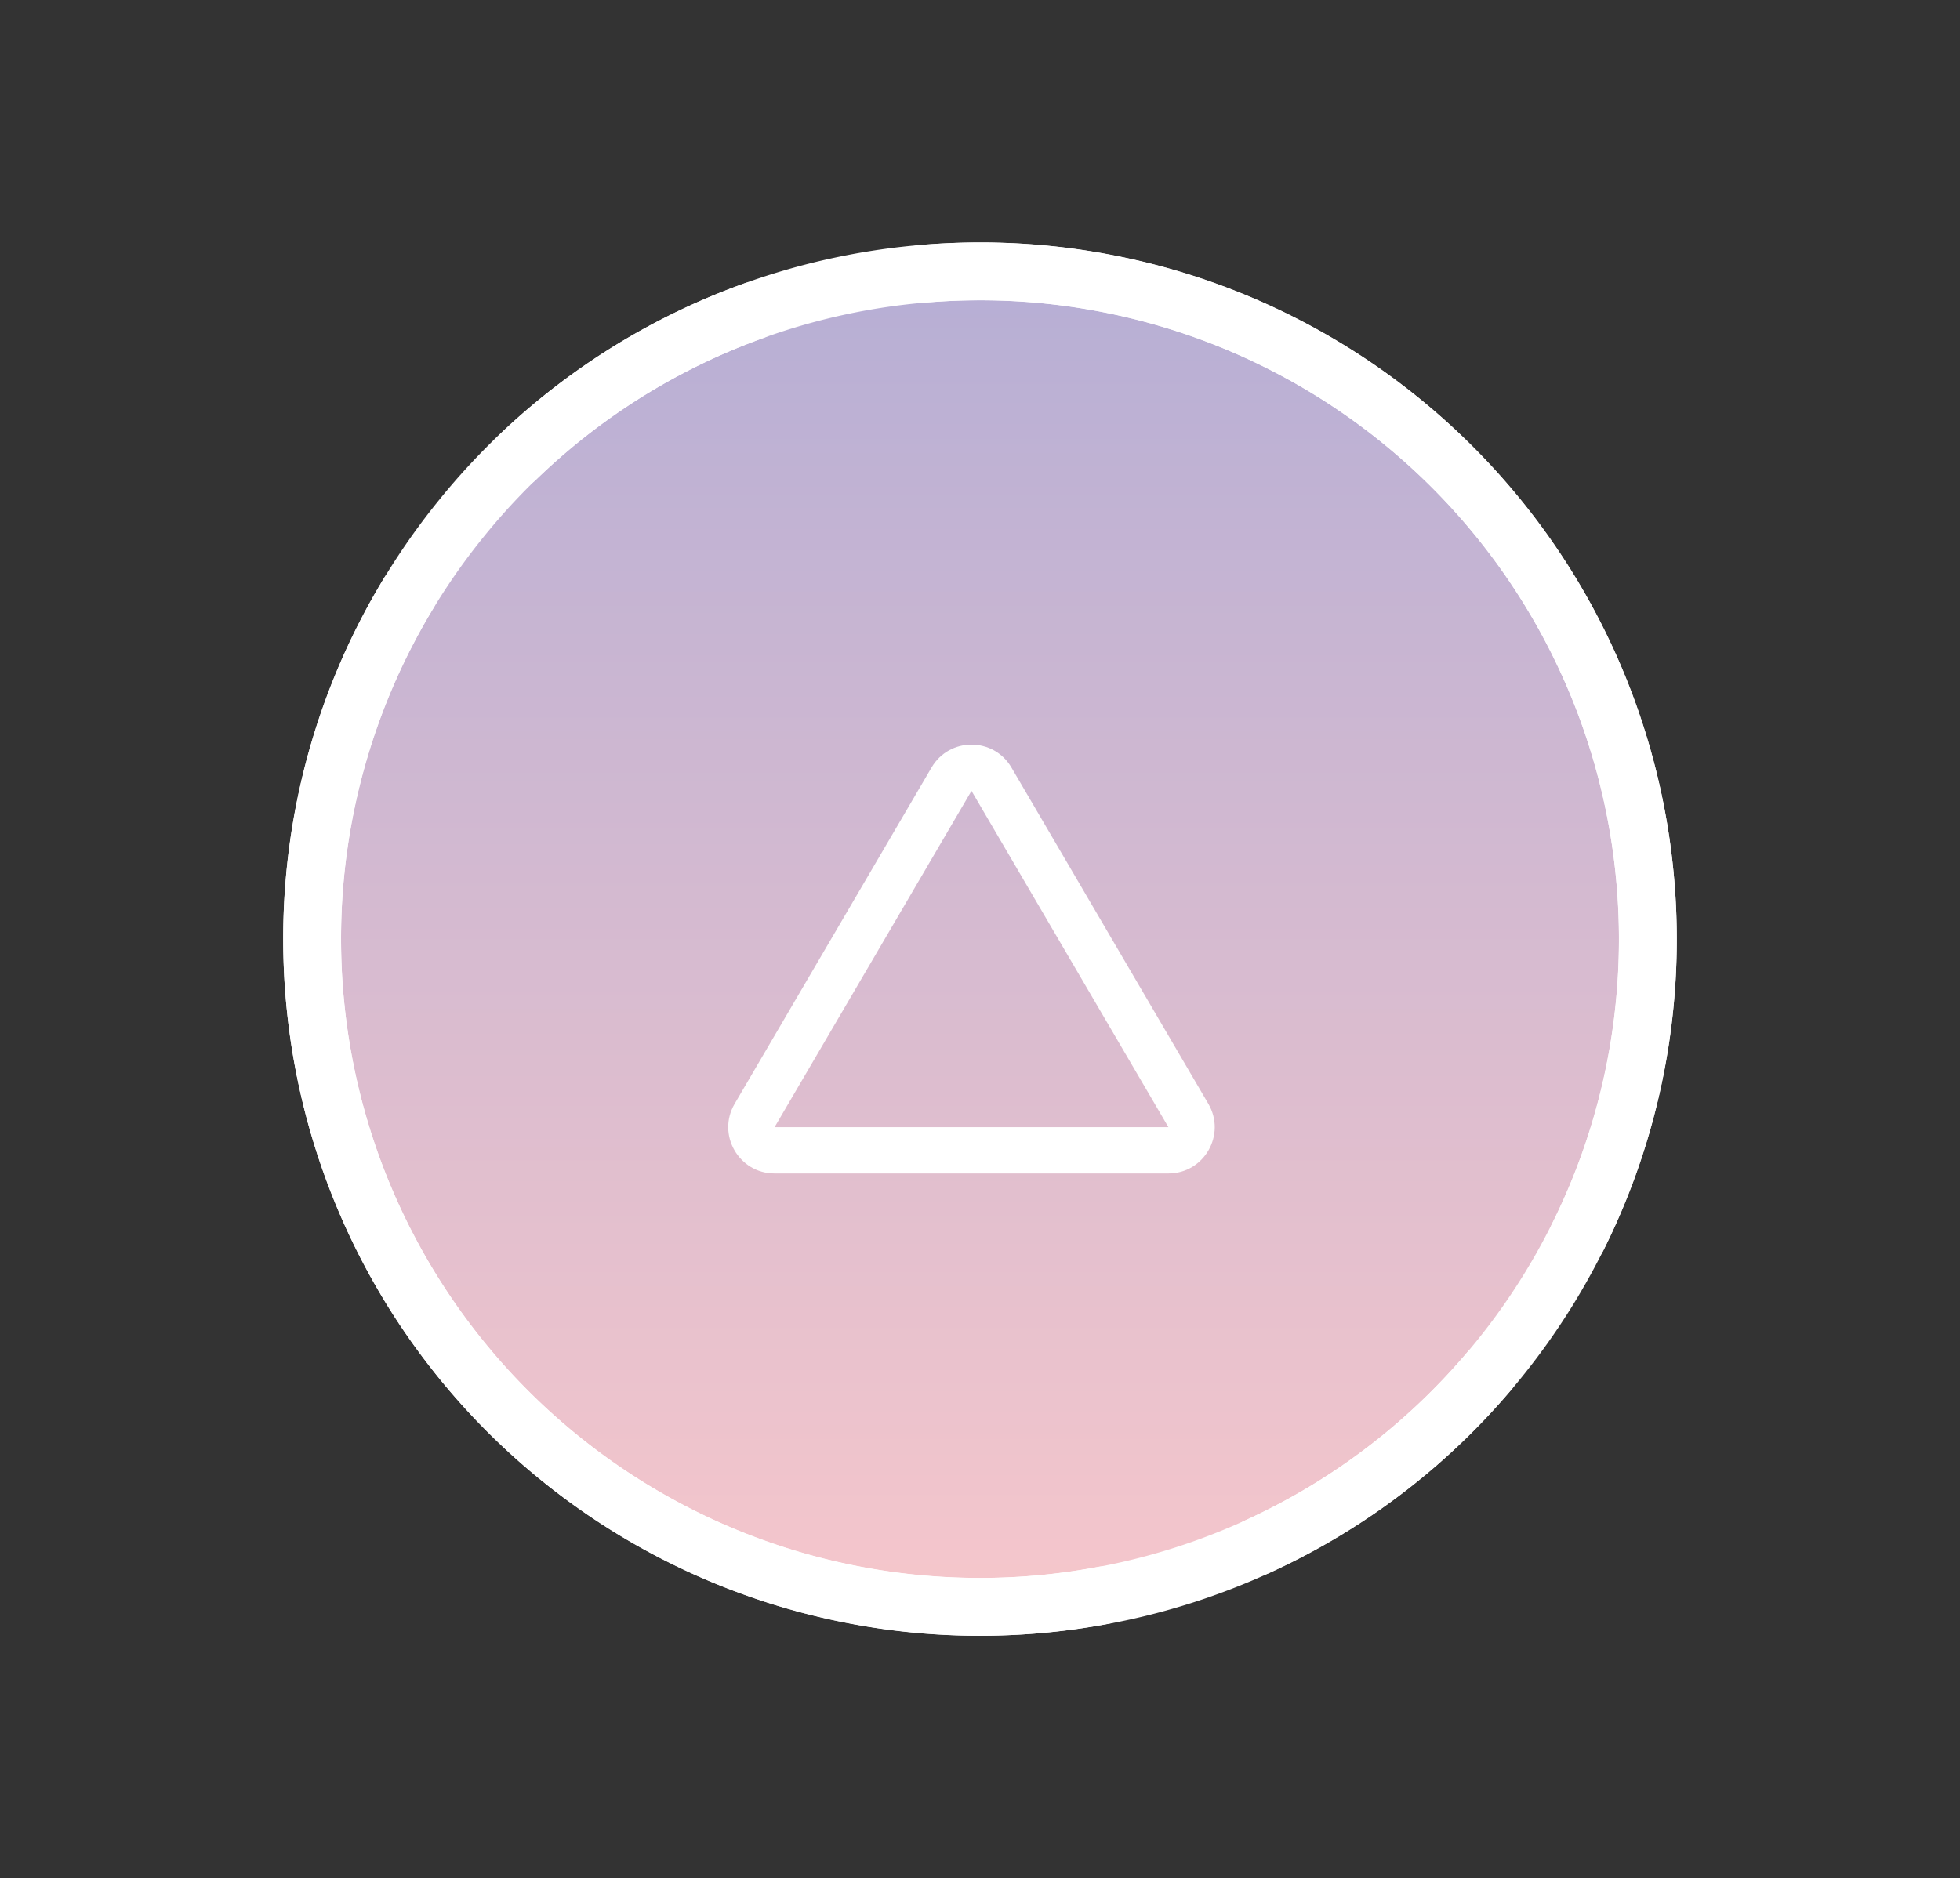
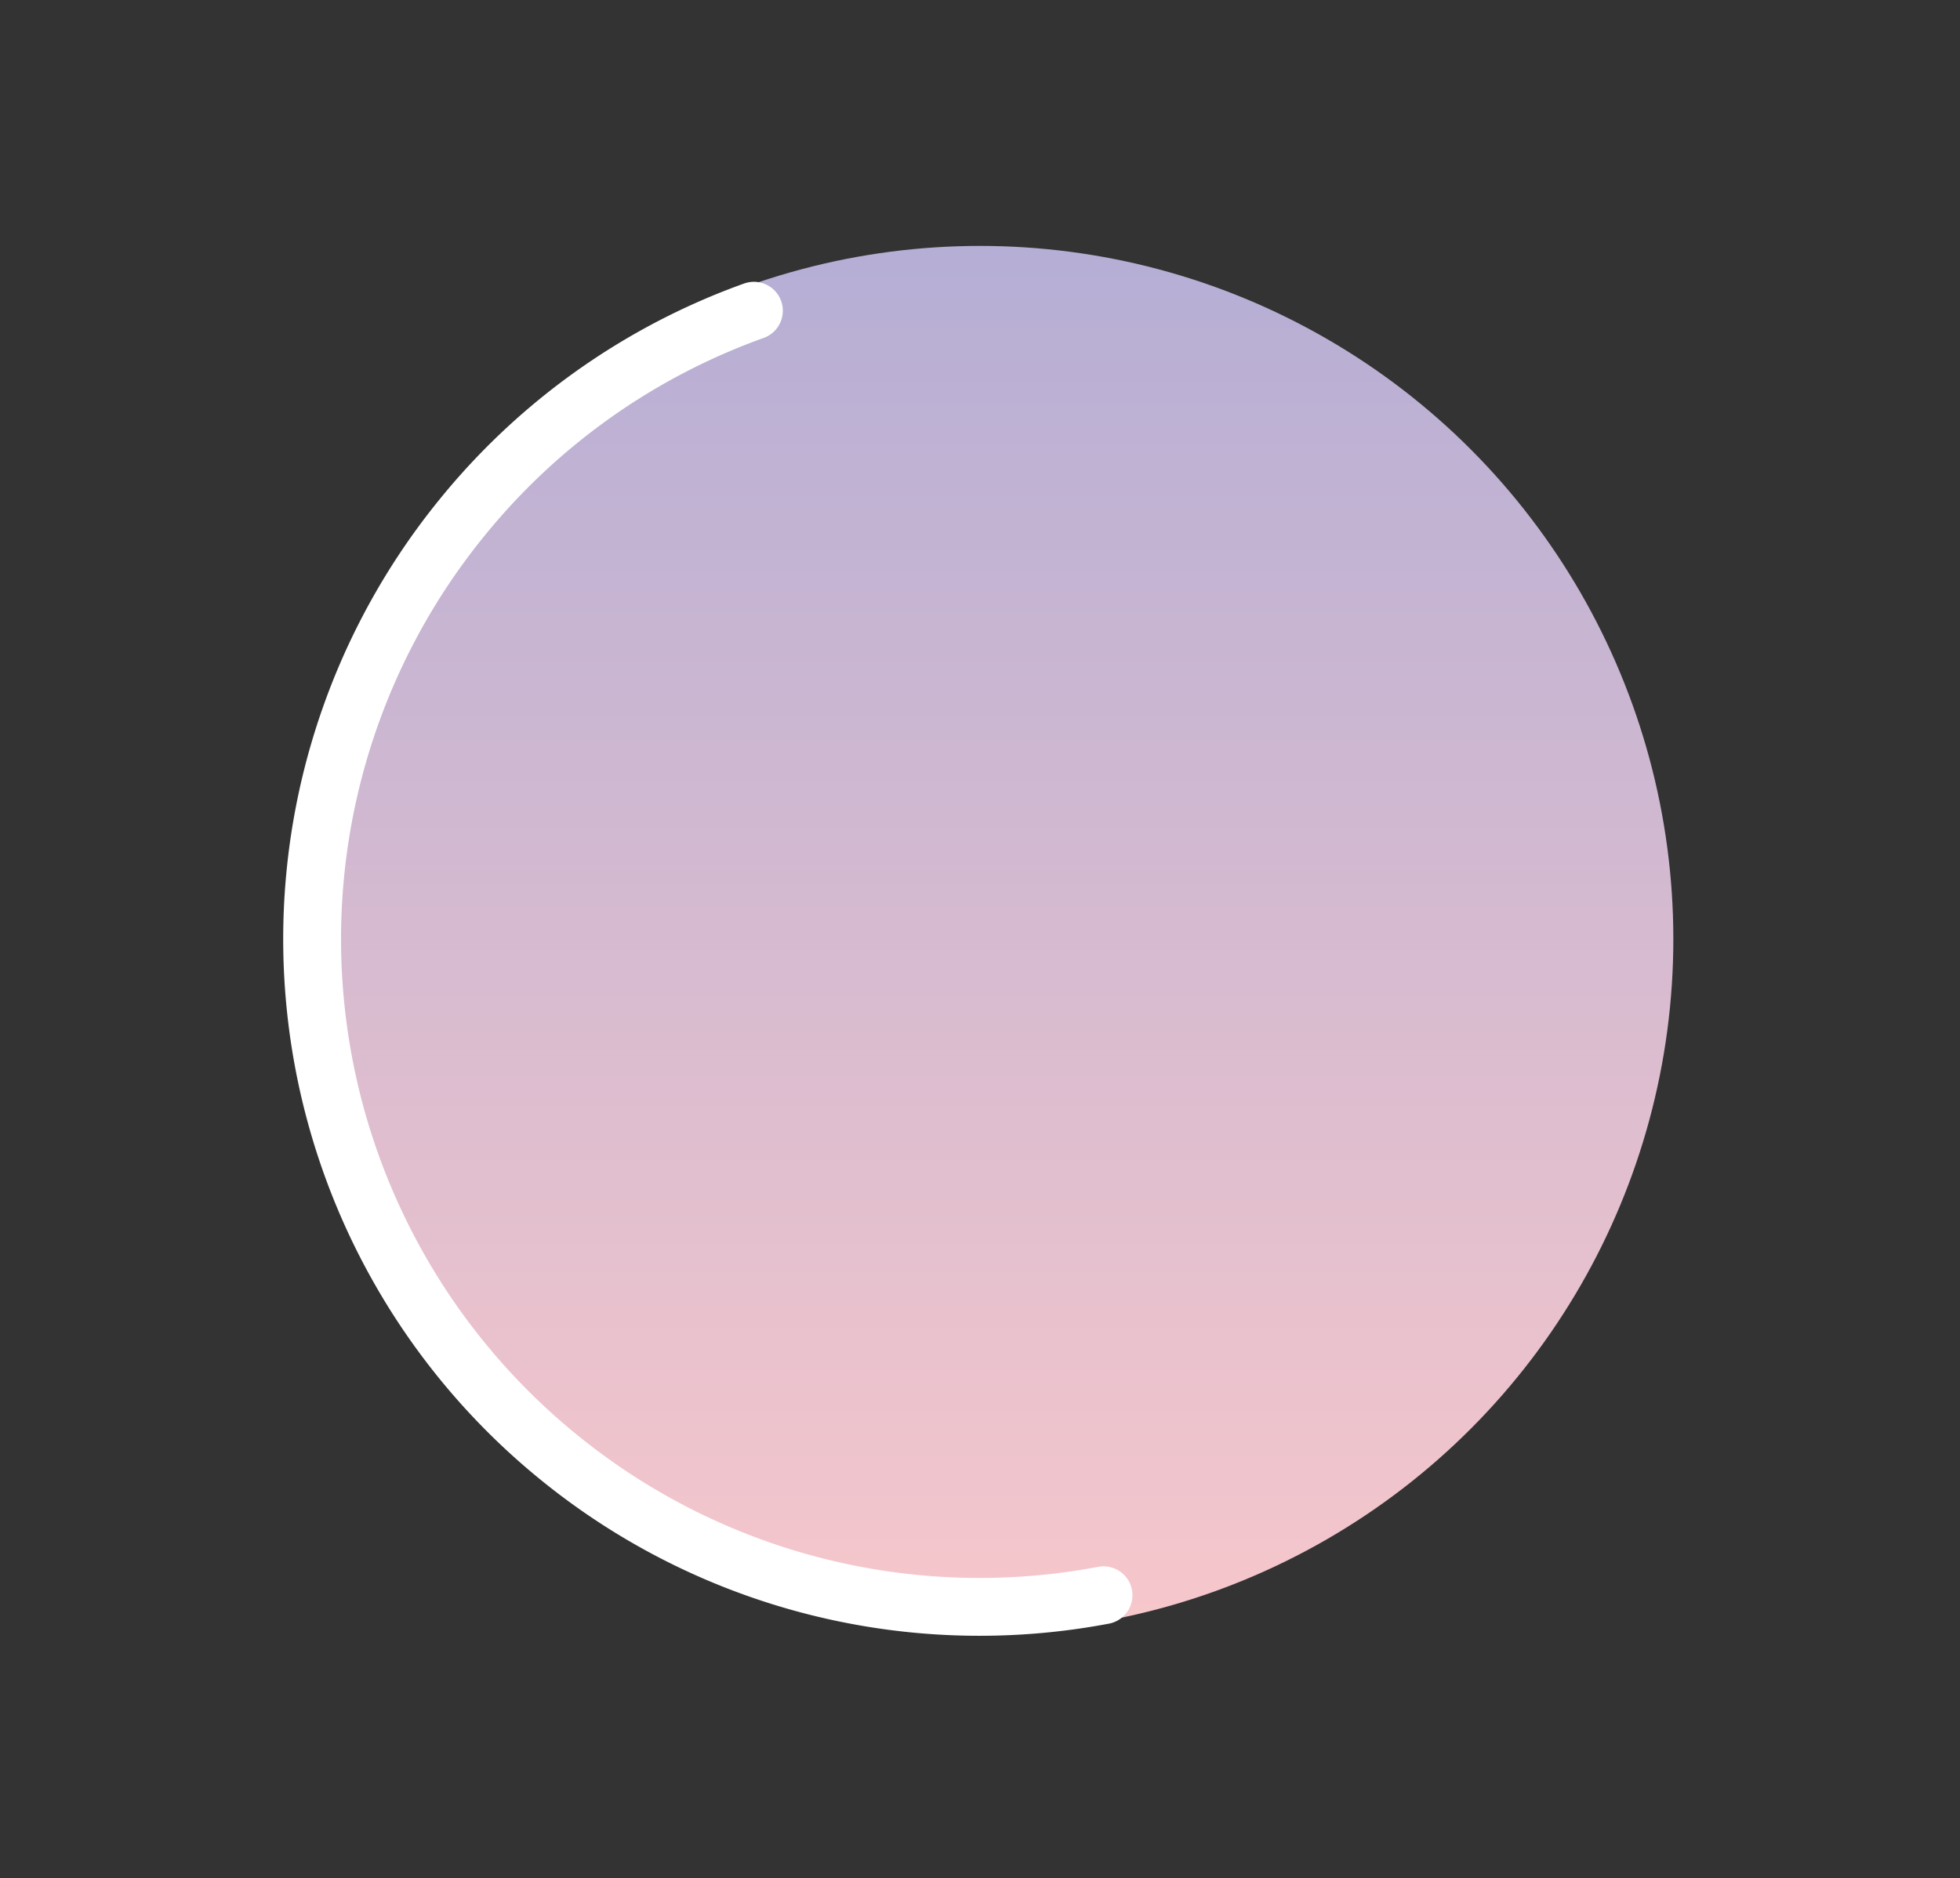
<svg xmlns="http://www.w3.org/2000/svg" width="169.439" height="162.406" viewBox="0 0 169.439 162.406">
  <rect x="0" y="0" width="169.439" height="162.406" fill="#333333" stroke="none" />
  <defs>
    <linearGradient id="linear-gradient" x1="0.5" x2="0.5" y2="1" gradientUnits="objectBoundingBox">
      <stop offset="0" stop-color="#b5aed5" />
      <stop offset="1" stop-color="#f7c7cb" />
    </linearGradient>
  </defs>
  <g id="コンポーネント_5_1" data-name="コンポーネント 5 – 1" transform="translate(3.516)">
    <ellipse id="楕円形_1" data-name="楕円形 1" cx="59.939" cy="59.939" rx="59.939" ry="59.939" transform="translate(21.264 21.264)" fill="url(#linear-gradient)" />
    <g id="グループ_301" data-name="グループ 301" transform="translate(23.468 23.468)">
-       <path id="パス_24" data-name="パス 24" d="M812.622-287.333a57.465,57.465,0,0,0-8.351,29.926,57.736,57.736,0,0,0,57.736,57.736,57.605,57.605,0,0,0,44.005-20.364" transform="translate(-804.271 315.143)" fill="none" stroke="#fff" stroke-linecap="round" stroke-linejoin="round" stroke-width="5" />
-       <path id="パス_25" data-name="パス 25" d="M936.026-266.911a57.494,57.494,0,0,0,6.068-25.785,57.735,57.735,0,0,0-57.736-57.736,57.538,57.538,0,0,0-40.121,16.223" transform="translate(-826.623 350.432)" fill="none" stroke="#fff" stroke-linecap="round" stroke-linejoin="round" stroke-width="5" />
-     </g>
+       </g>
    <g id="多角形_1" data-name="多角形 1" transform="translate(56.468 60.468)" fill="none">
-       <path d="M20.548,5.9a4,4,0,0,1,6.9,0L44.476,34.979A4,4,0,0,1,41.024,41H6.976a4,4,0,0,1-3.452-6.021Z" stroke="none" />
-       <path d="M 24 7.918 L 24 7.918 L 6.976 37 C 6.976 37 6.976 37 6.976 37 C 6.976 37 6.976 37 6.976 37 L 41.024 37 L 24 7.918 M 24 3.918 C 25.34 3.918 26.68 4.578 27.452 5.897 L 44.476 34.979 C 46.037 37.646 44.113 41 41.024 41 L 6.976 41 C 3.887 41 1.963 37.646 3.524 34.979 L 20.548 5.897 C 21.32 4.578 22.66 3.918 24 3.918 Z" stroke="none" fill="#fff" />
-     </g>
+       </g>
    <g id="グループ_302" data-name="グループ 302" transform="translate(72.668) rotate(39)">
      <path id="パス_24-2" data-name="パス 24" d="M812.622-287.333a57.465,57.465,0,0,0-8.351,29.926,57.736,57.736,0,0,0,57.736,57.736,57.605,57.605,0,0,0,44.005-20.364" transform="translate(-804.271 315.143)" fill="none" stroke="#fff" stroke-linecap="round" stroke-linejoin="round" stroke-width="5" />
-       <path id="パス_25-2" data-name="パス 25" d="M936.026-266.911a57.494,57.494,0,0,0,6.068-25.785,57.735,57.735,0,0,0-57.736-57.736,57.538,57.538,0,0,0-40.121,16.223" transform="translate(-826.623 350.432)" fill="none" stroke="#fff" stroke-linecap="round" stroke-linejoin="round" stroke-width="5" />
    </g>
  </g>
</svg>